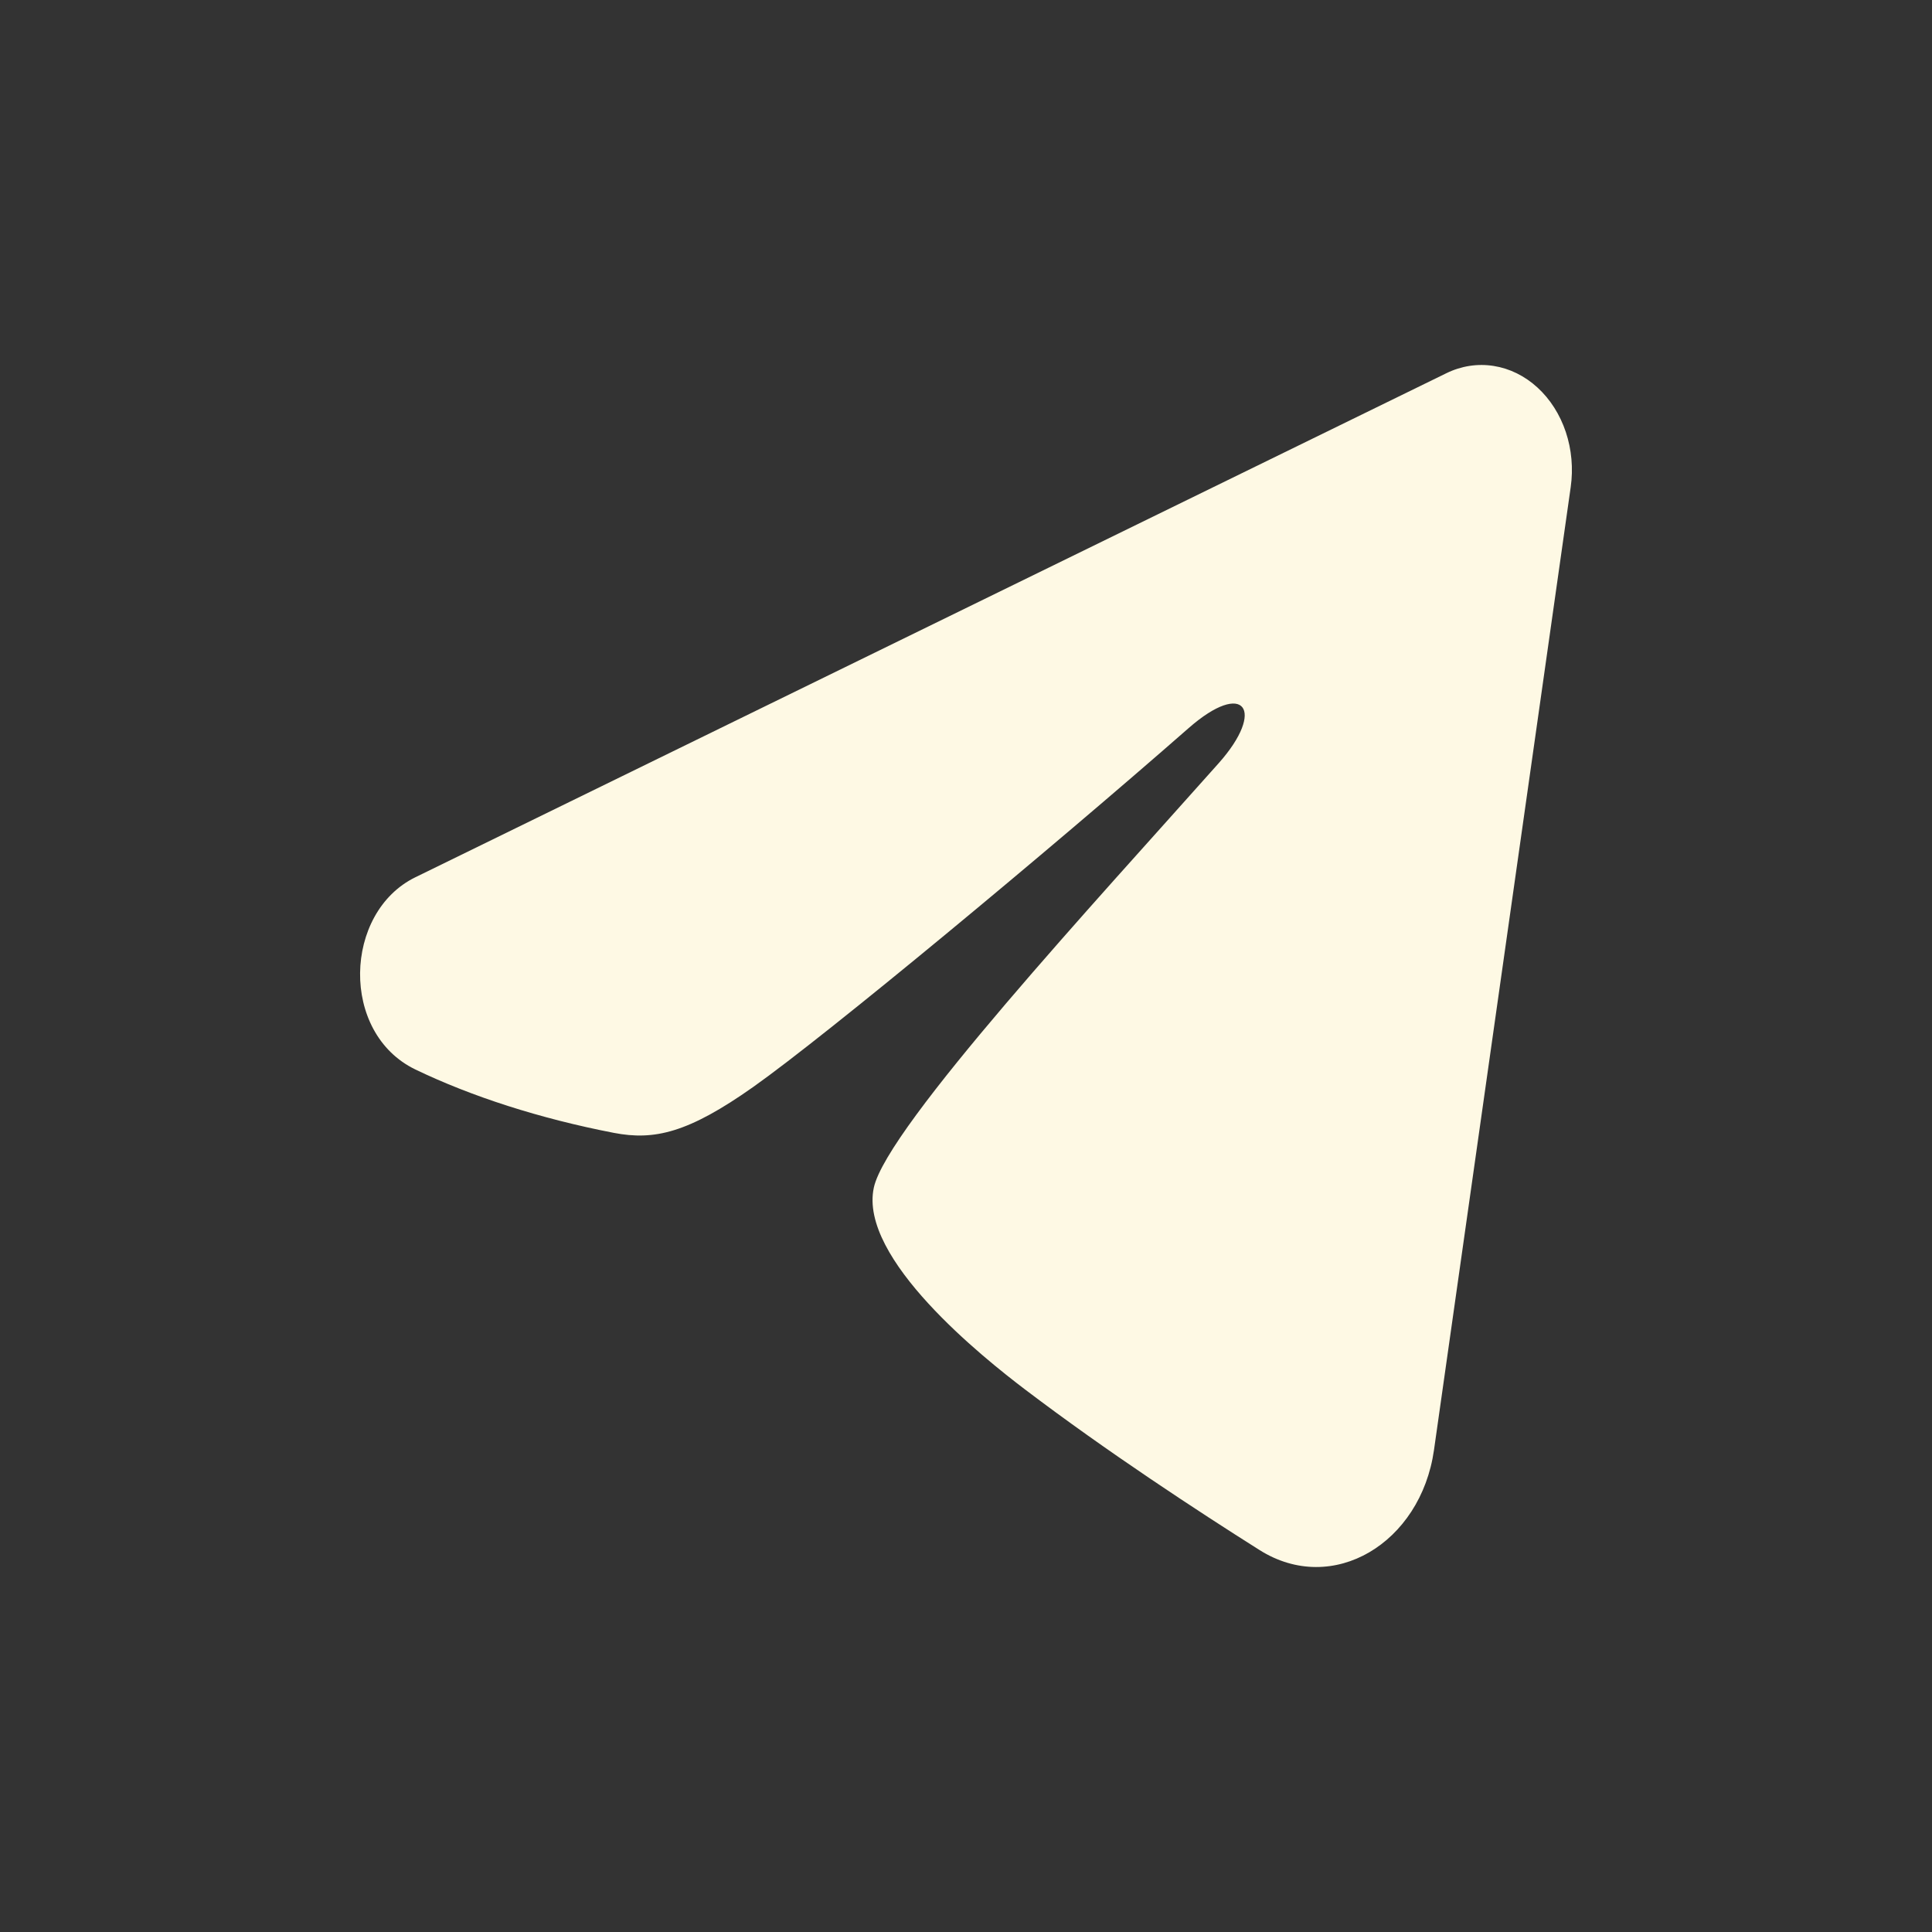
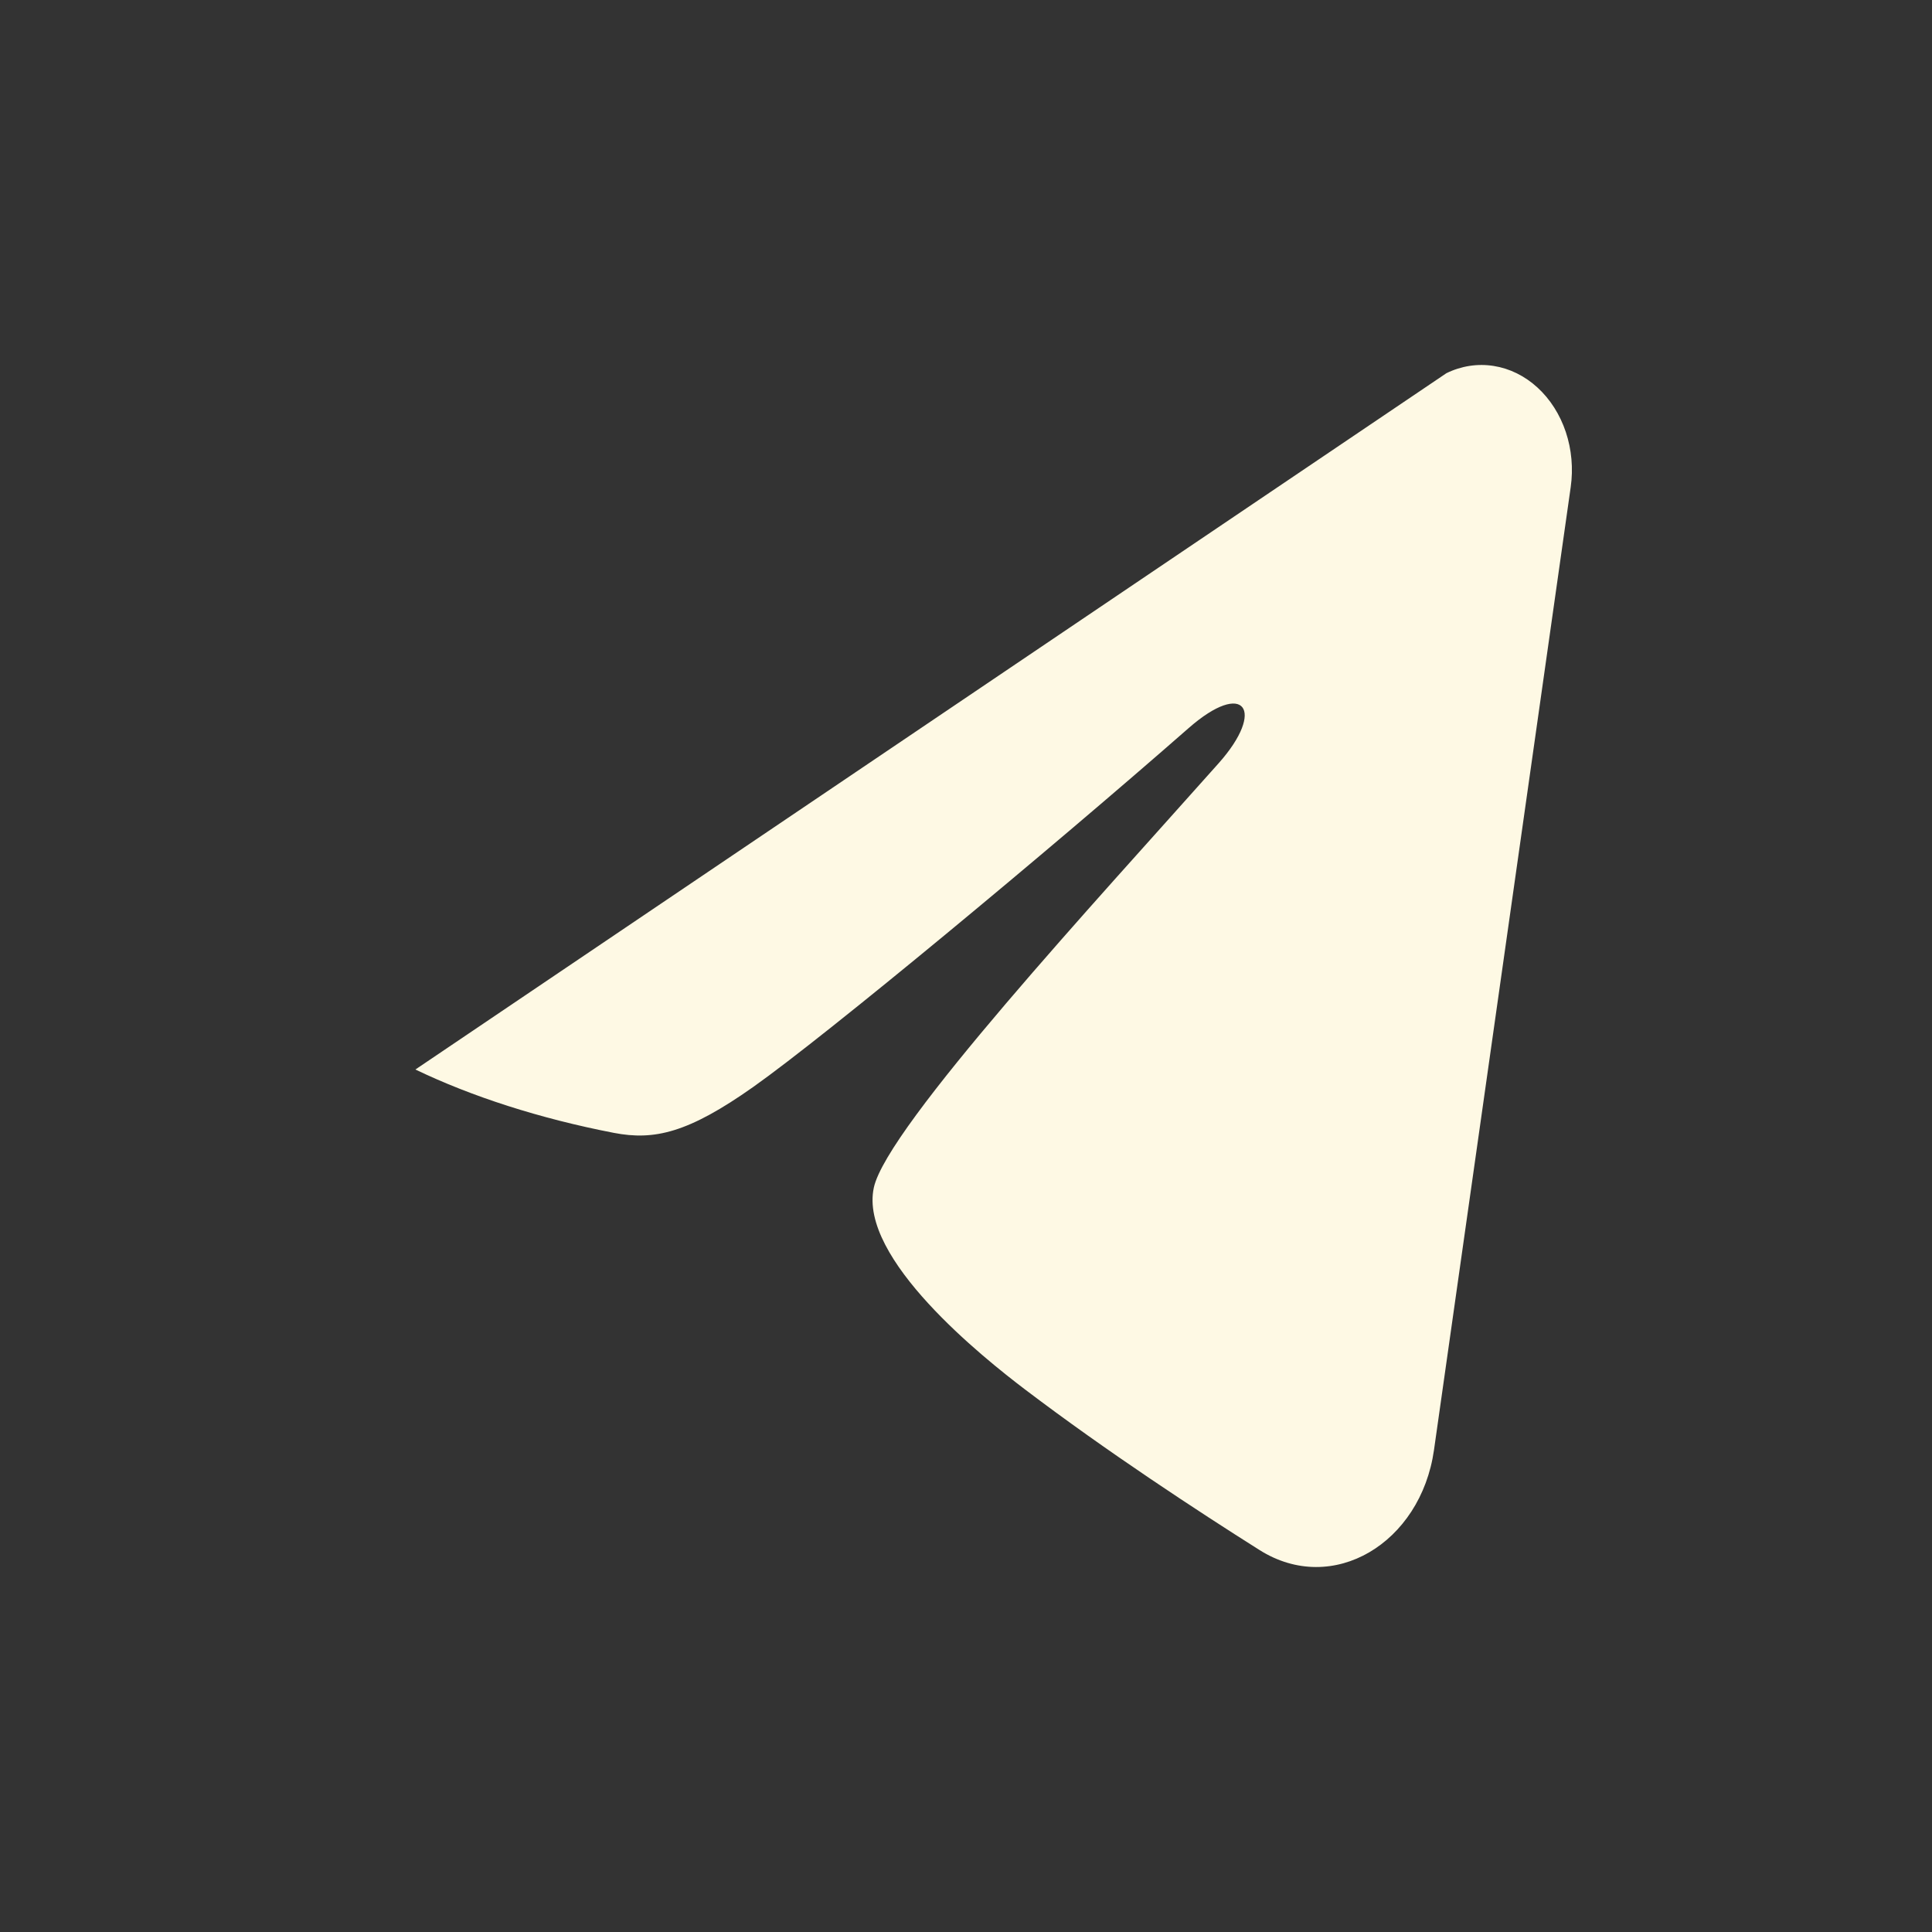
<svg xmlns="http://www.w3.org/2000/svg" width="100" height="100" viewBox="0 0 100 100" fill="none">
  <rect x="0" y="0" width="100" height="100" fill="#333333" stroke="none" />
-   <path fill-rule="evenodd" clip-rule="evenodd" d="M74.865 19.317C75.636 18.94 76.48 18.81 77.31 18.941C78.139 19.071 78.923 19.457 79.58 20.059C80.237 20.66 80.743 21.456 81.046 22.361C81.348 23.267 81.436 24.25 81.3 25.209L74.222 75.059C73.536 79.867 68.992 82.625 65.194 80.23C62.017 78.226 57.298 75.138 53.054 71.917C50.932 70.305 44.431 65.141 45.23 61.467C45.916 58.325 56.839 46.519 63.081 39.501C65.531 36.743 64.413 35.152 61.52 37.689C54.336 43.986 42.802 53.564 38.988 56.26C35.624 58.637 33.87 59.042 31.773 58.637C27.947 57.898 24.398 56.752 21.502 55.357C17.589 53.473 17.779 47.226 21.499 45.407L74.865 19.317Z" fill="#FEF9E4" />
+   <path fill-rule="evenodd" clip-rule="evenodd" d="M74.865 19.317C75.636 18.94 76.48 18.81 77.31 18.941C78.139 19.071 78.923 19.457 79.58 20.059C80.237 20.66 80.743 21.456 81.046 22.361C81.348 23.267 81.436 24.25 81.3 25.209L74.222 75.059C73.536 79.867 68.992 82.625 65.194 80.23C62.017 78.226 57.298 75.138 53.054 71.917C50.932 70.305 44.431 65.141 45.23 61.467C45.916 58.325 56.839 46.519 63.081 39.501C65.531 36.743 64.413 35.152 61.52 37.689C54.336 43.986 42.802 53.564 38.988 56.26C35.624 58.637 33.87 59.042 31.773 58.637C27.947 57.898 24.398 56.752 21.502 55.357L74.865 19.317Z" fill="#FEF9E4" />
</svg>